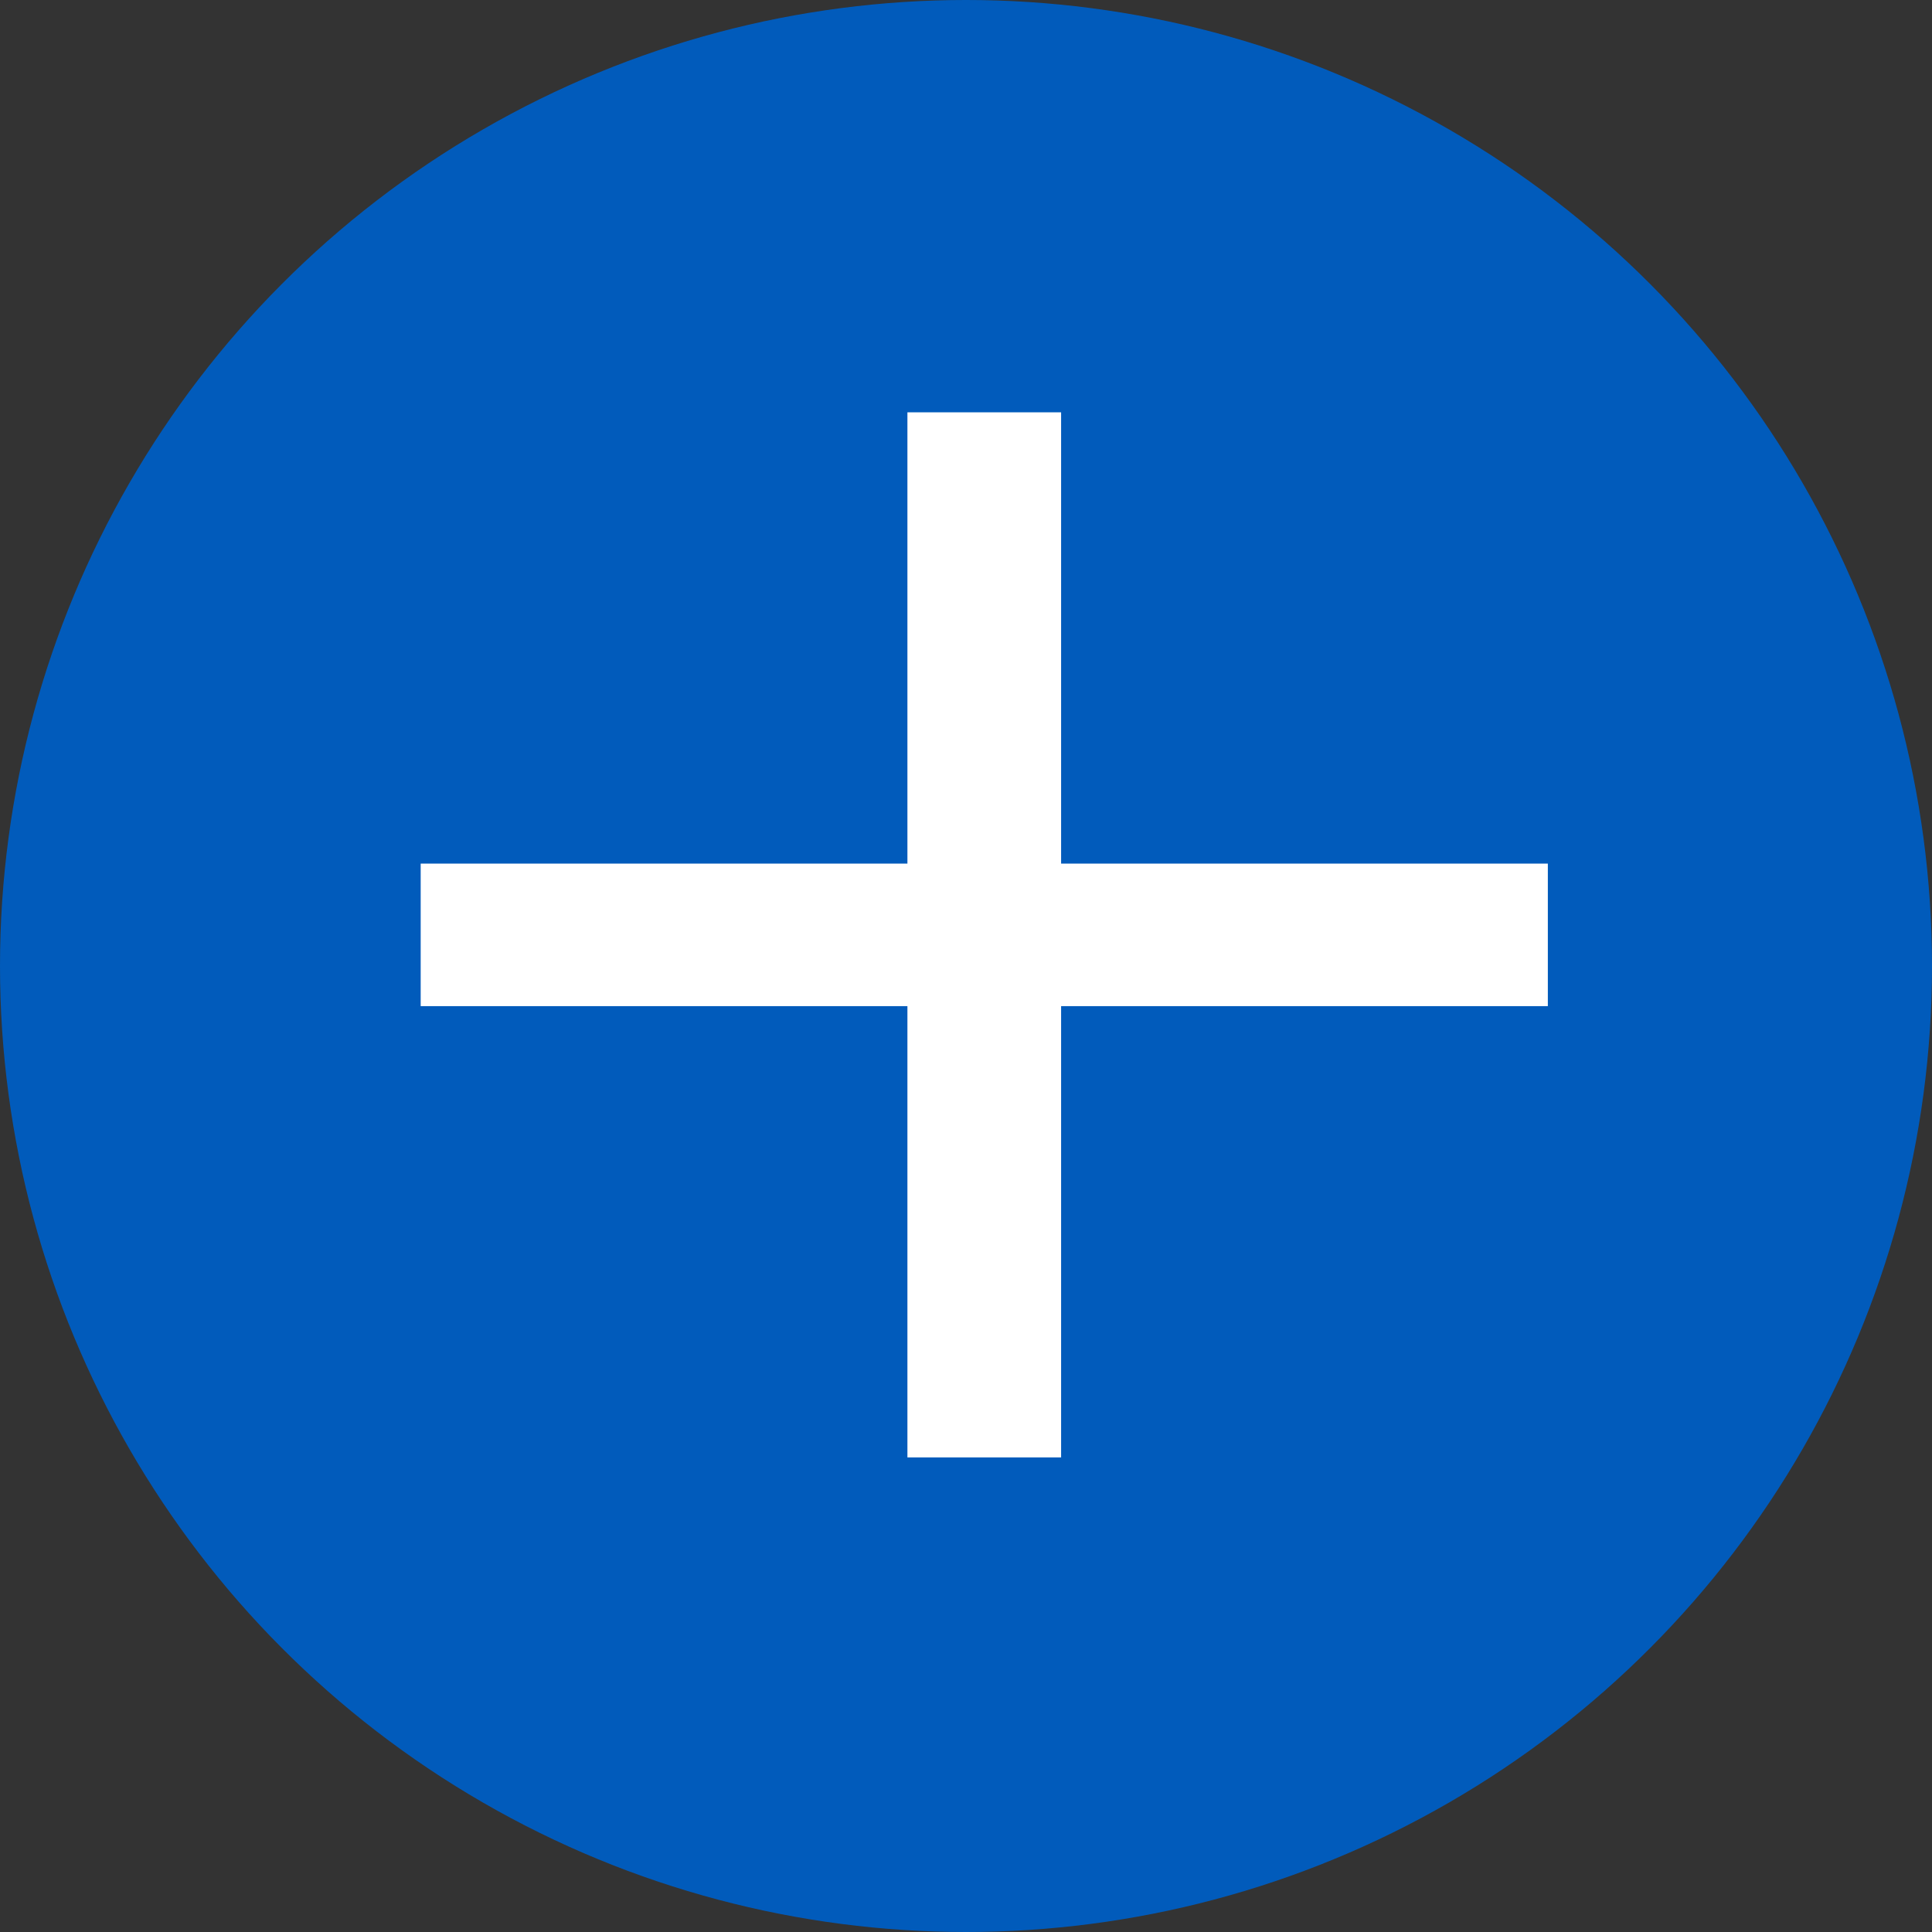
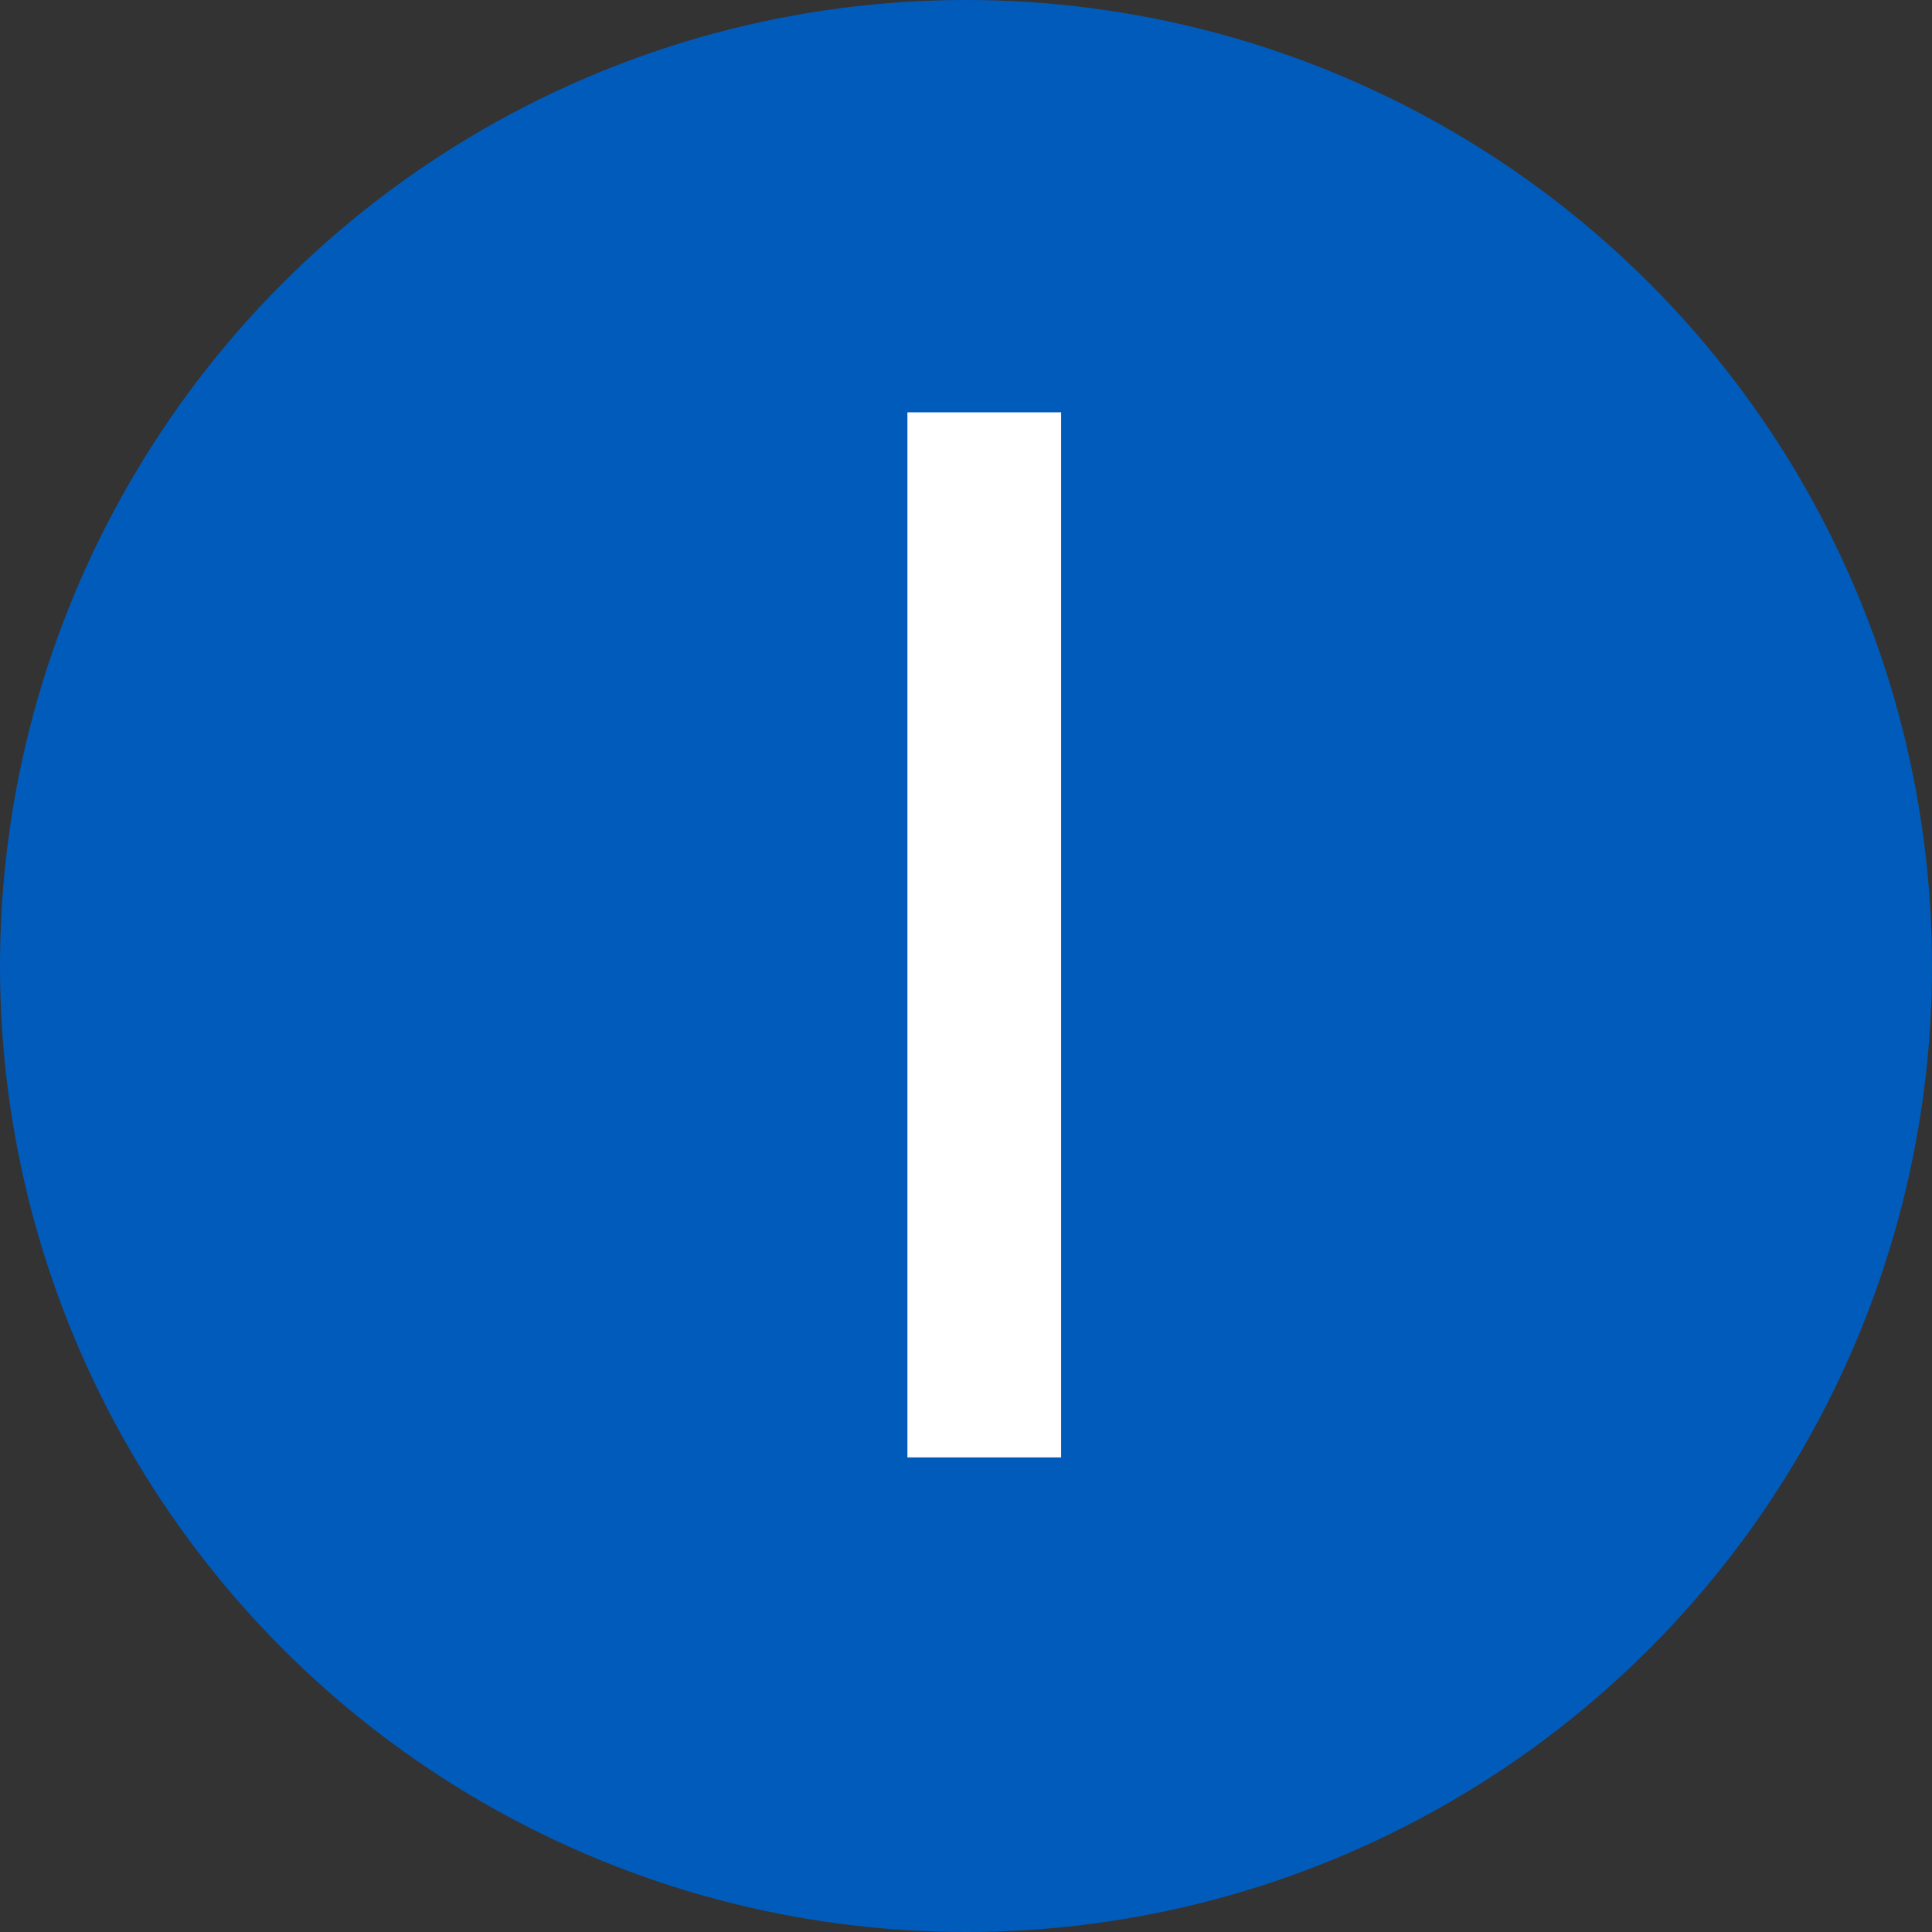
<svg xmlns="http://www.w3.org/2000/svg" width="31" height="31" viewBox="0 0 31 31">
  <rect x="0" y="0" width="31" height="31" fill="#333333" stroke="none" />
  <g id="グループ_4124" data-name="グループ 4124" transform="translate(-0.215 0.158)">
    <circle id="楕円形_281" data-name="楕円形 281" cx="15.5" cy="15.5" r="15.5" transform="translate(0.215 -0.158)" fill="#015bbb" />
    <g id="グループ_3807" data-name="グループ 3807" transform="translate(6.965 6.458)">
-       <rect id="長方形_1128" data-name="長方形 1128" width="18.086" height="2.287" transform="translate(0 7.241)" fill="#fff" />
      <rect id="長方形_1129" data-name="長方形 1129" width="16.769" height="2.466" transform="translate(10.276 0) rotate(90)" fill="#fff" />
    </g>
  </g>
</svg>